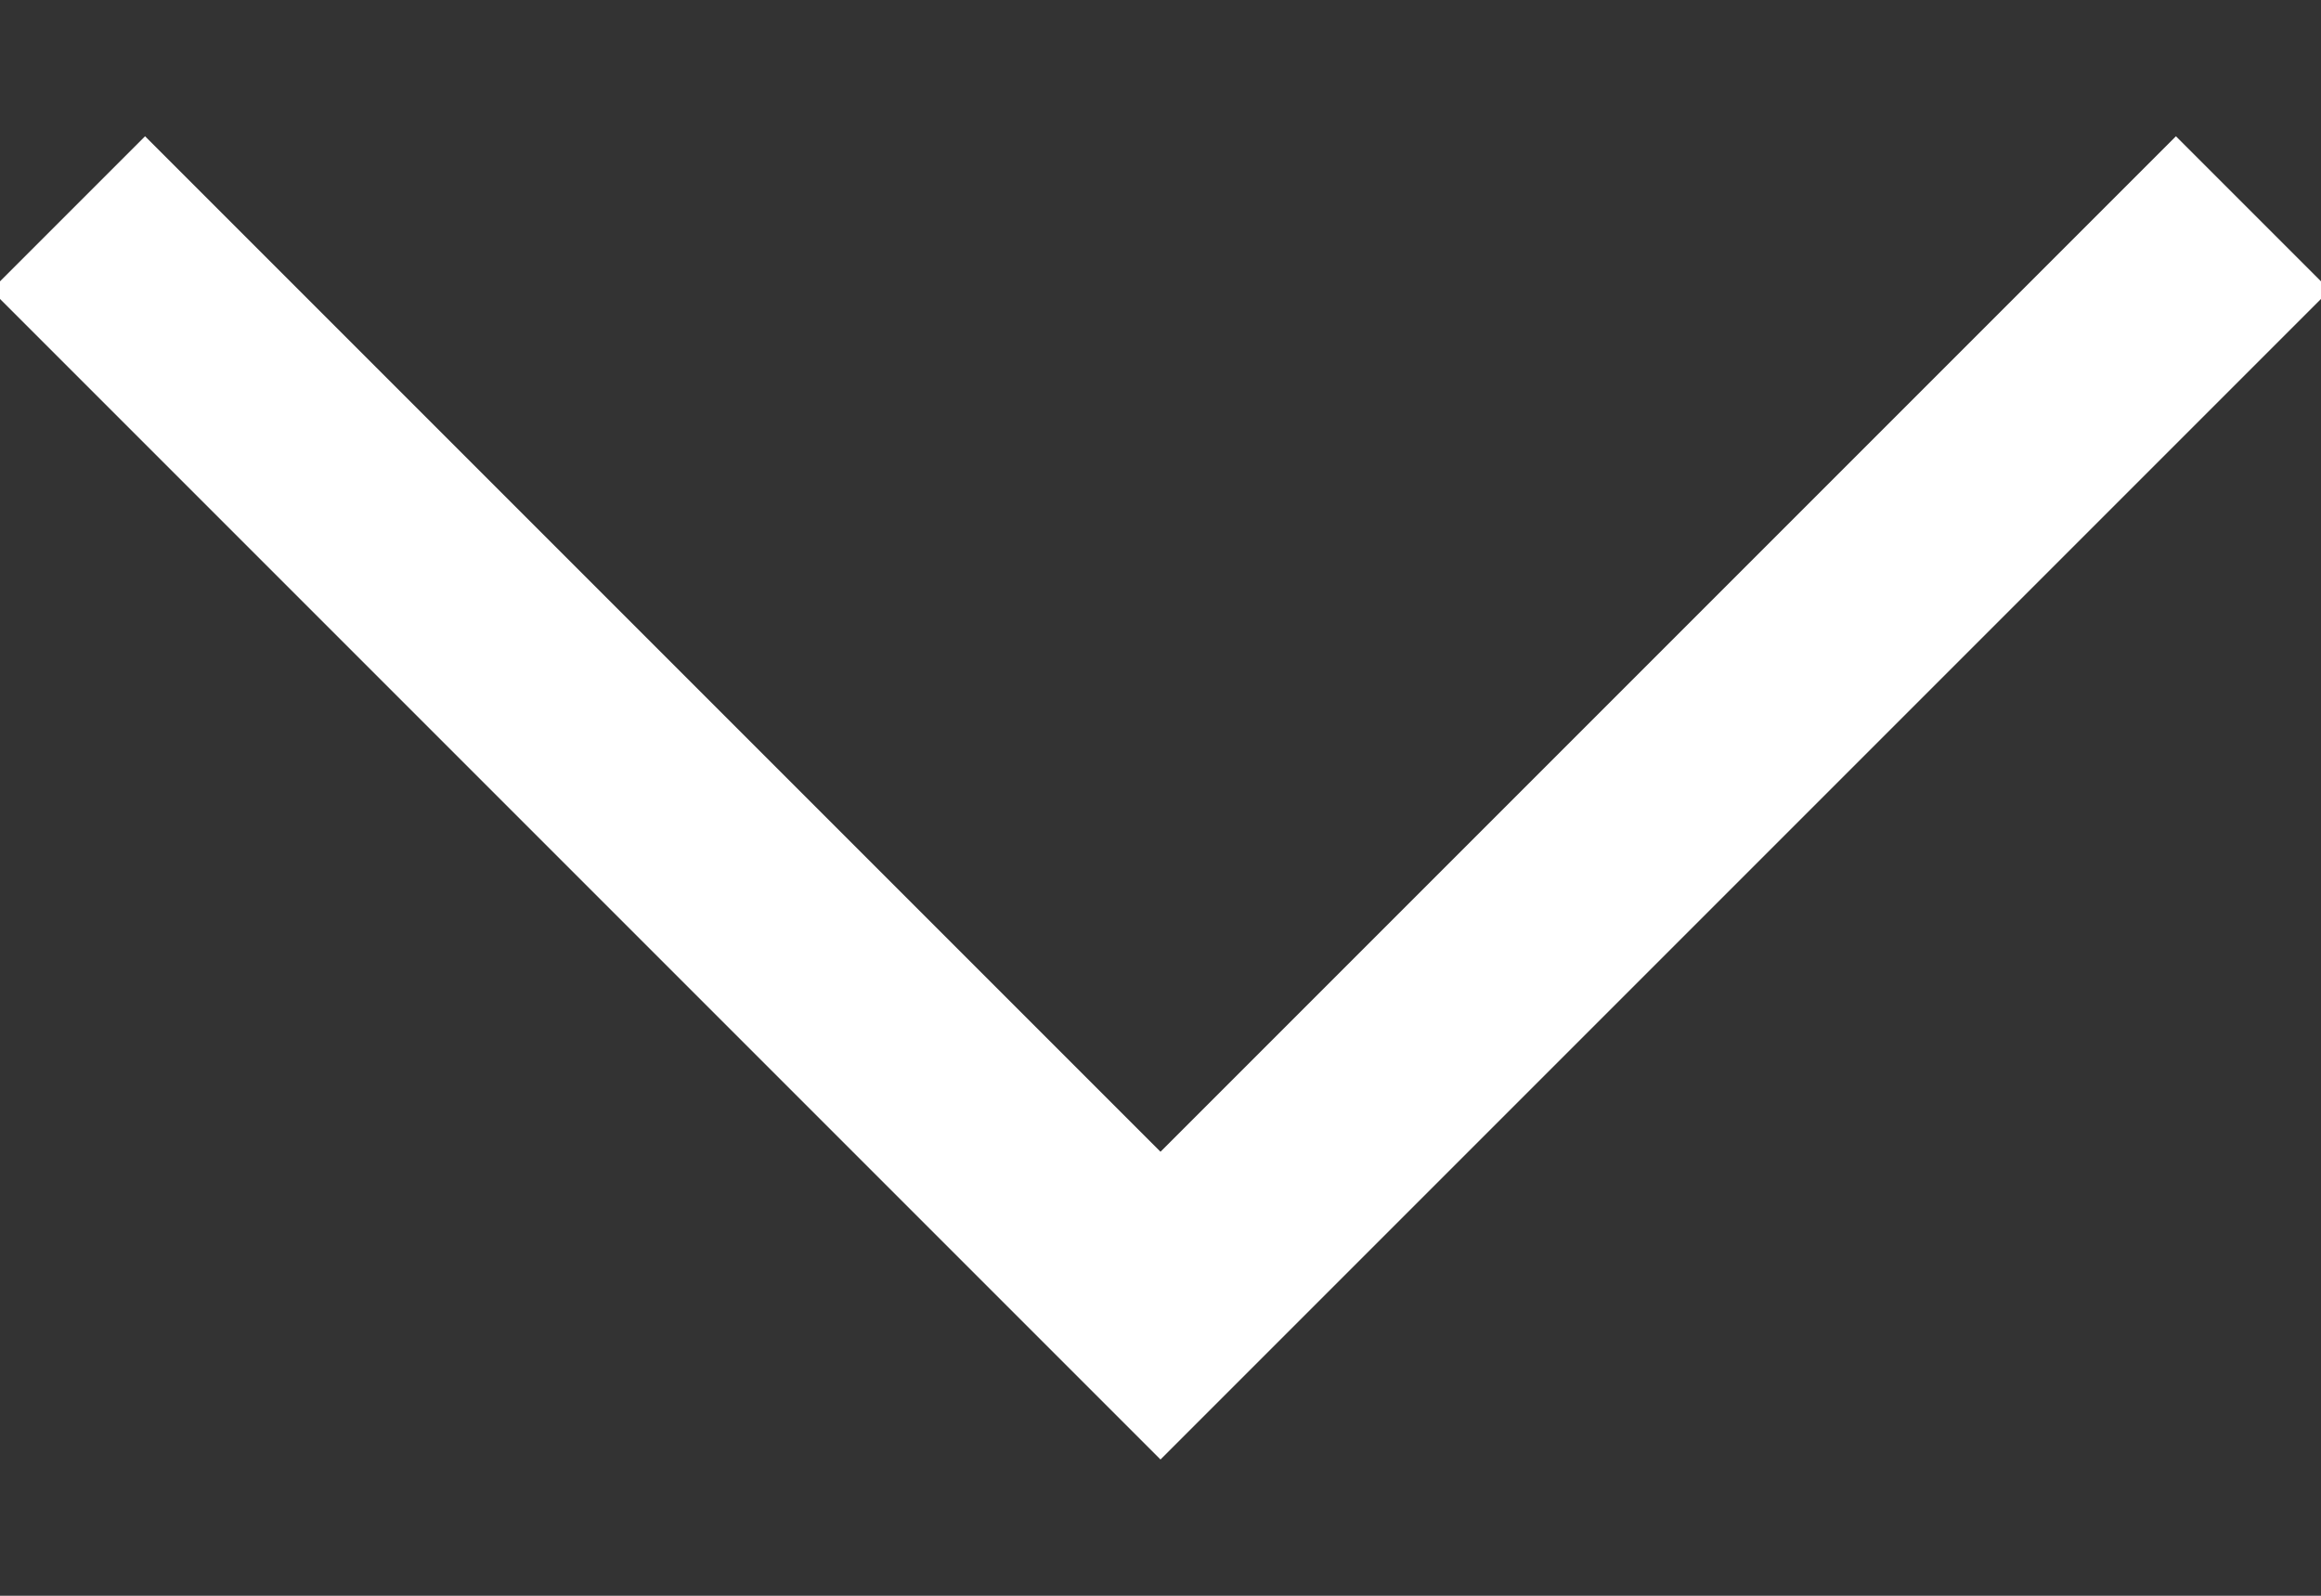
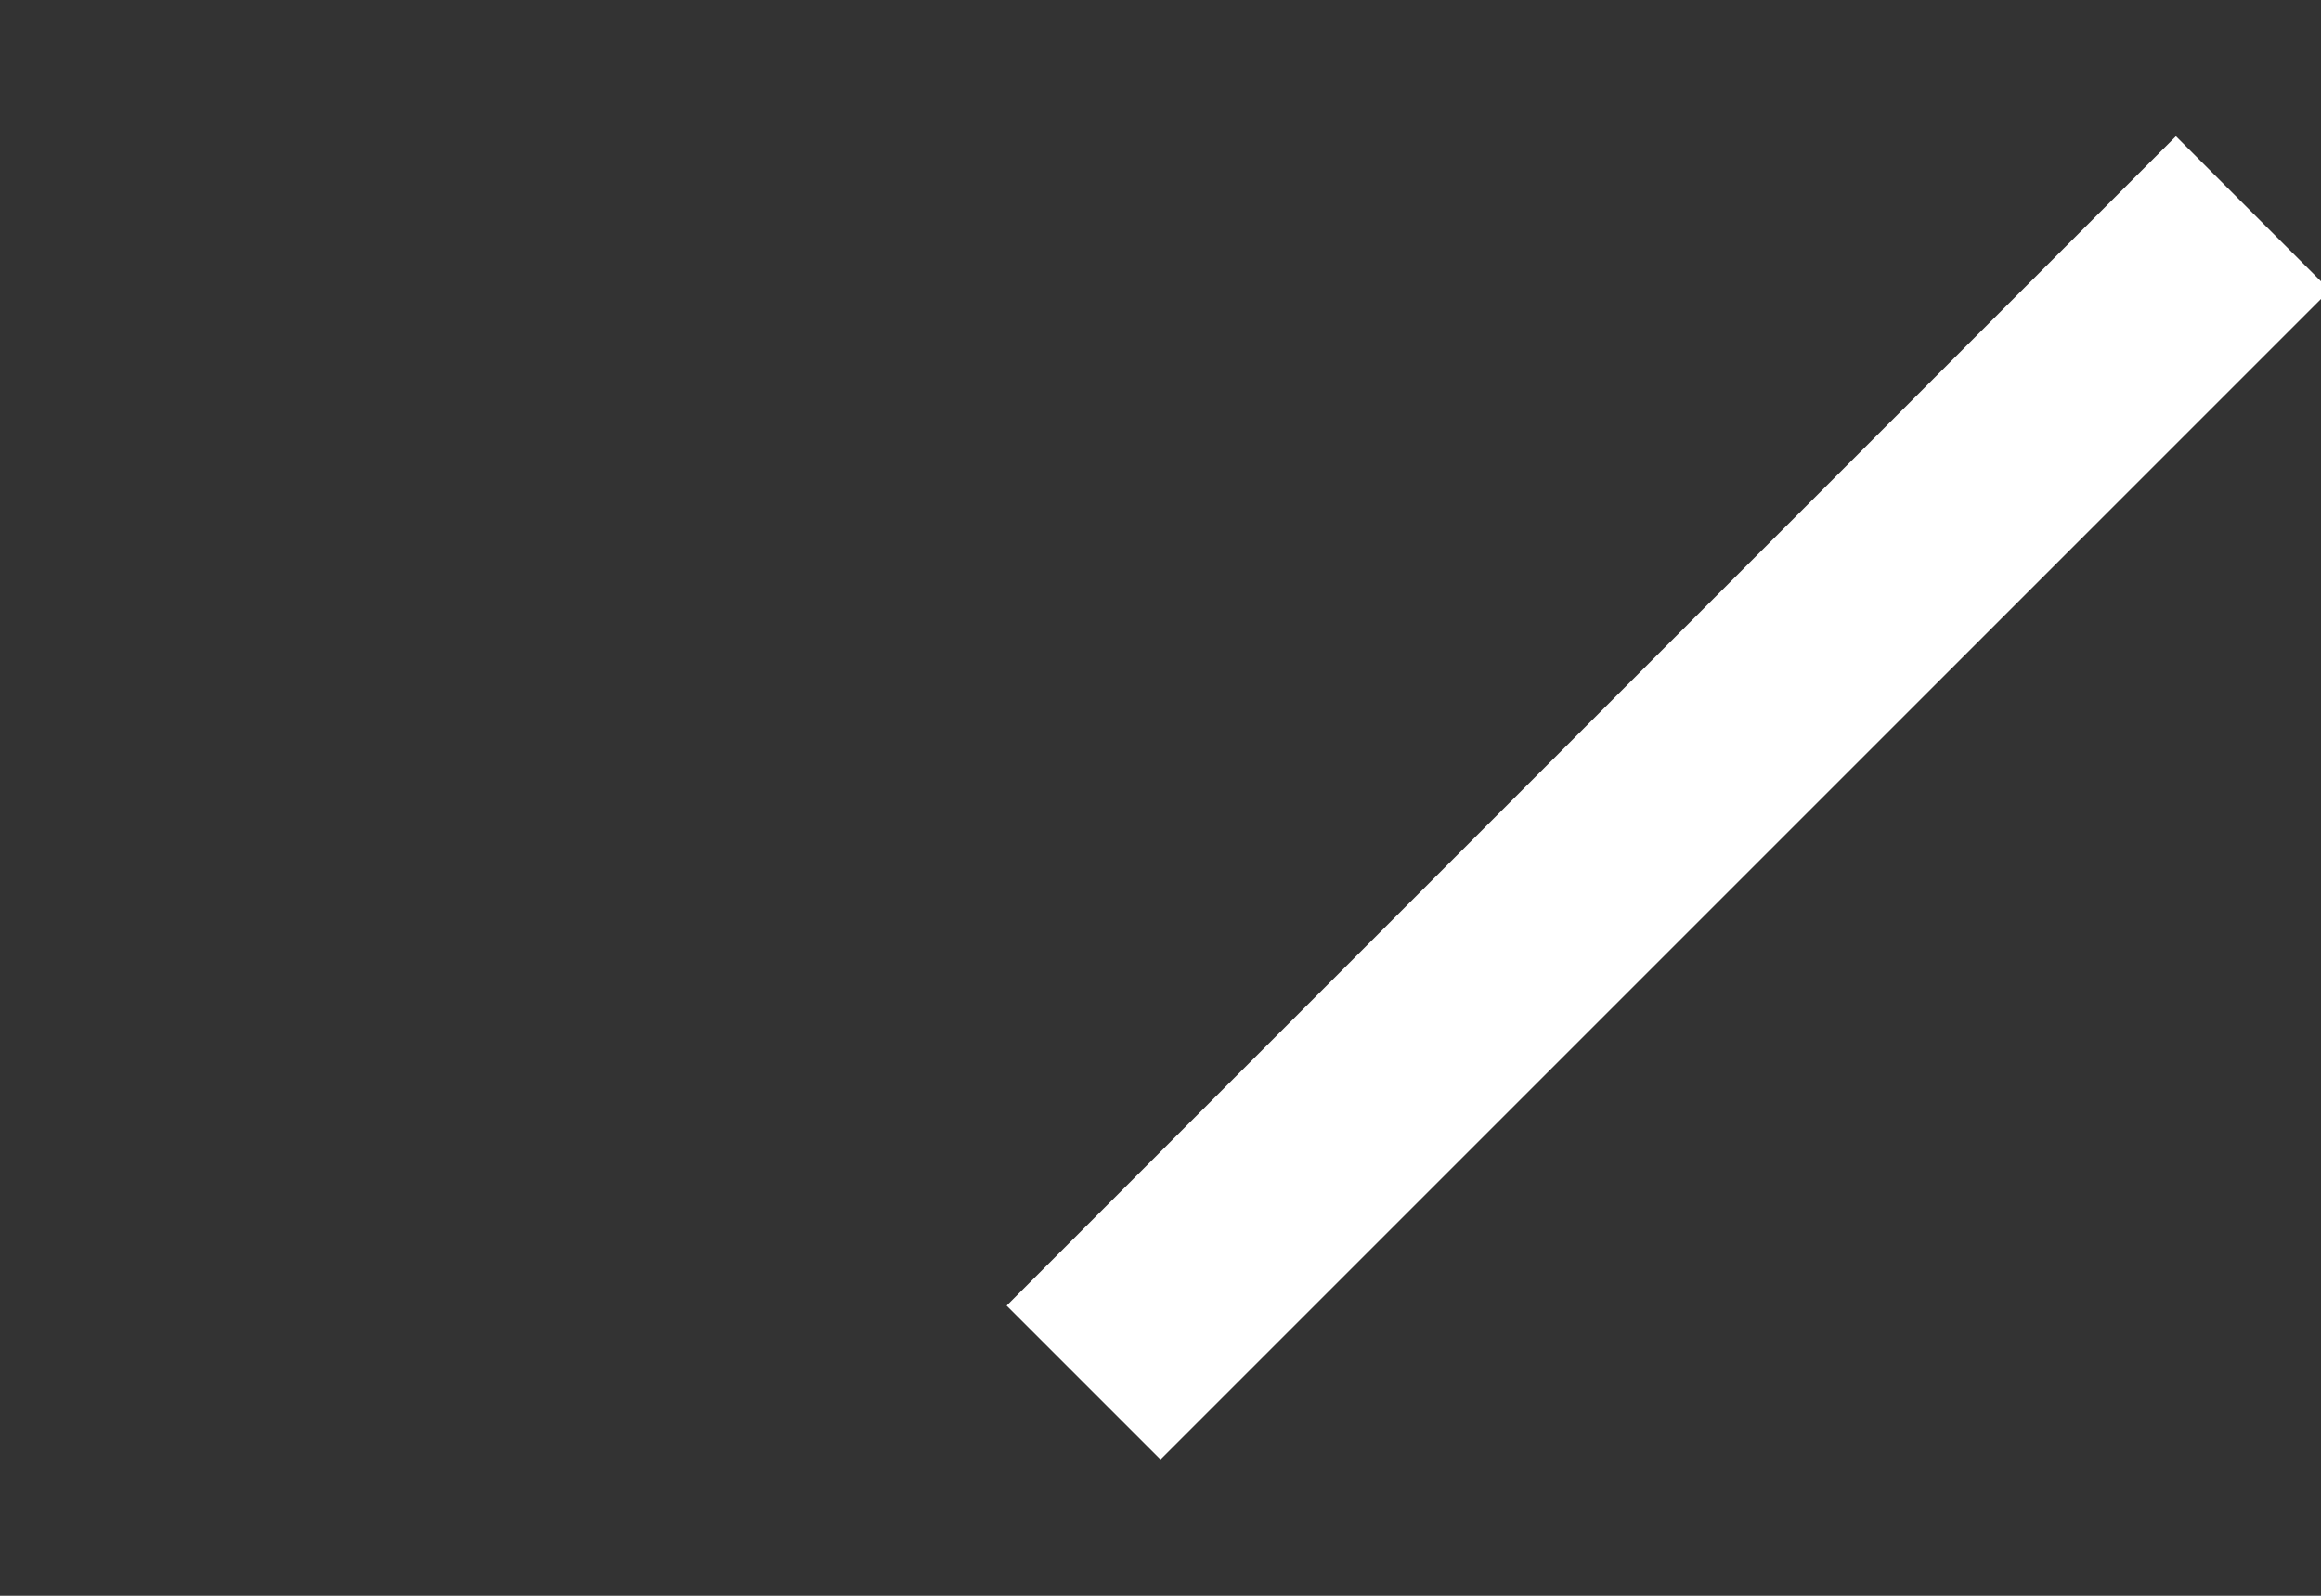
<svg xmlns="http://www.w3.org/2000/svg" width="16" height="11" viewBox="0 0 16 11" fill="none">
  <rect x="0" y="0" width="16" height="11" fill="#333333" stroke="none" />
-   <path d="M15 2L8 9L1 2" stroke="white" stroke-width="1.5" stroke-linecap="square" />
+   <path d="M15 2L8 9" stroke="white" stroke-width="1.5" stroke-linecap="square" />
</svg>